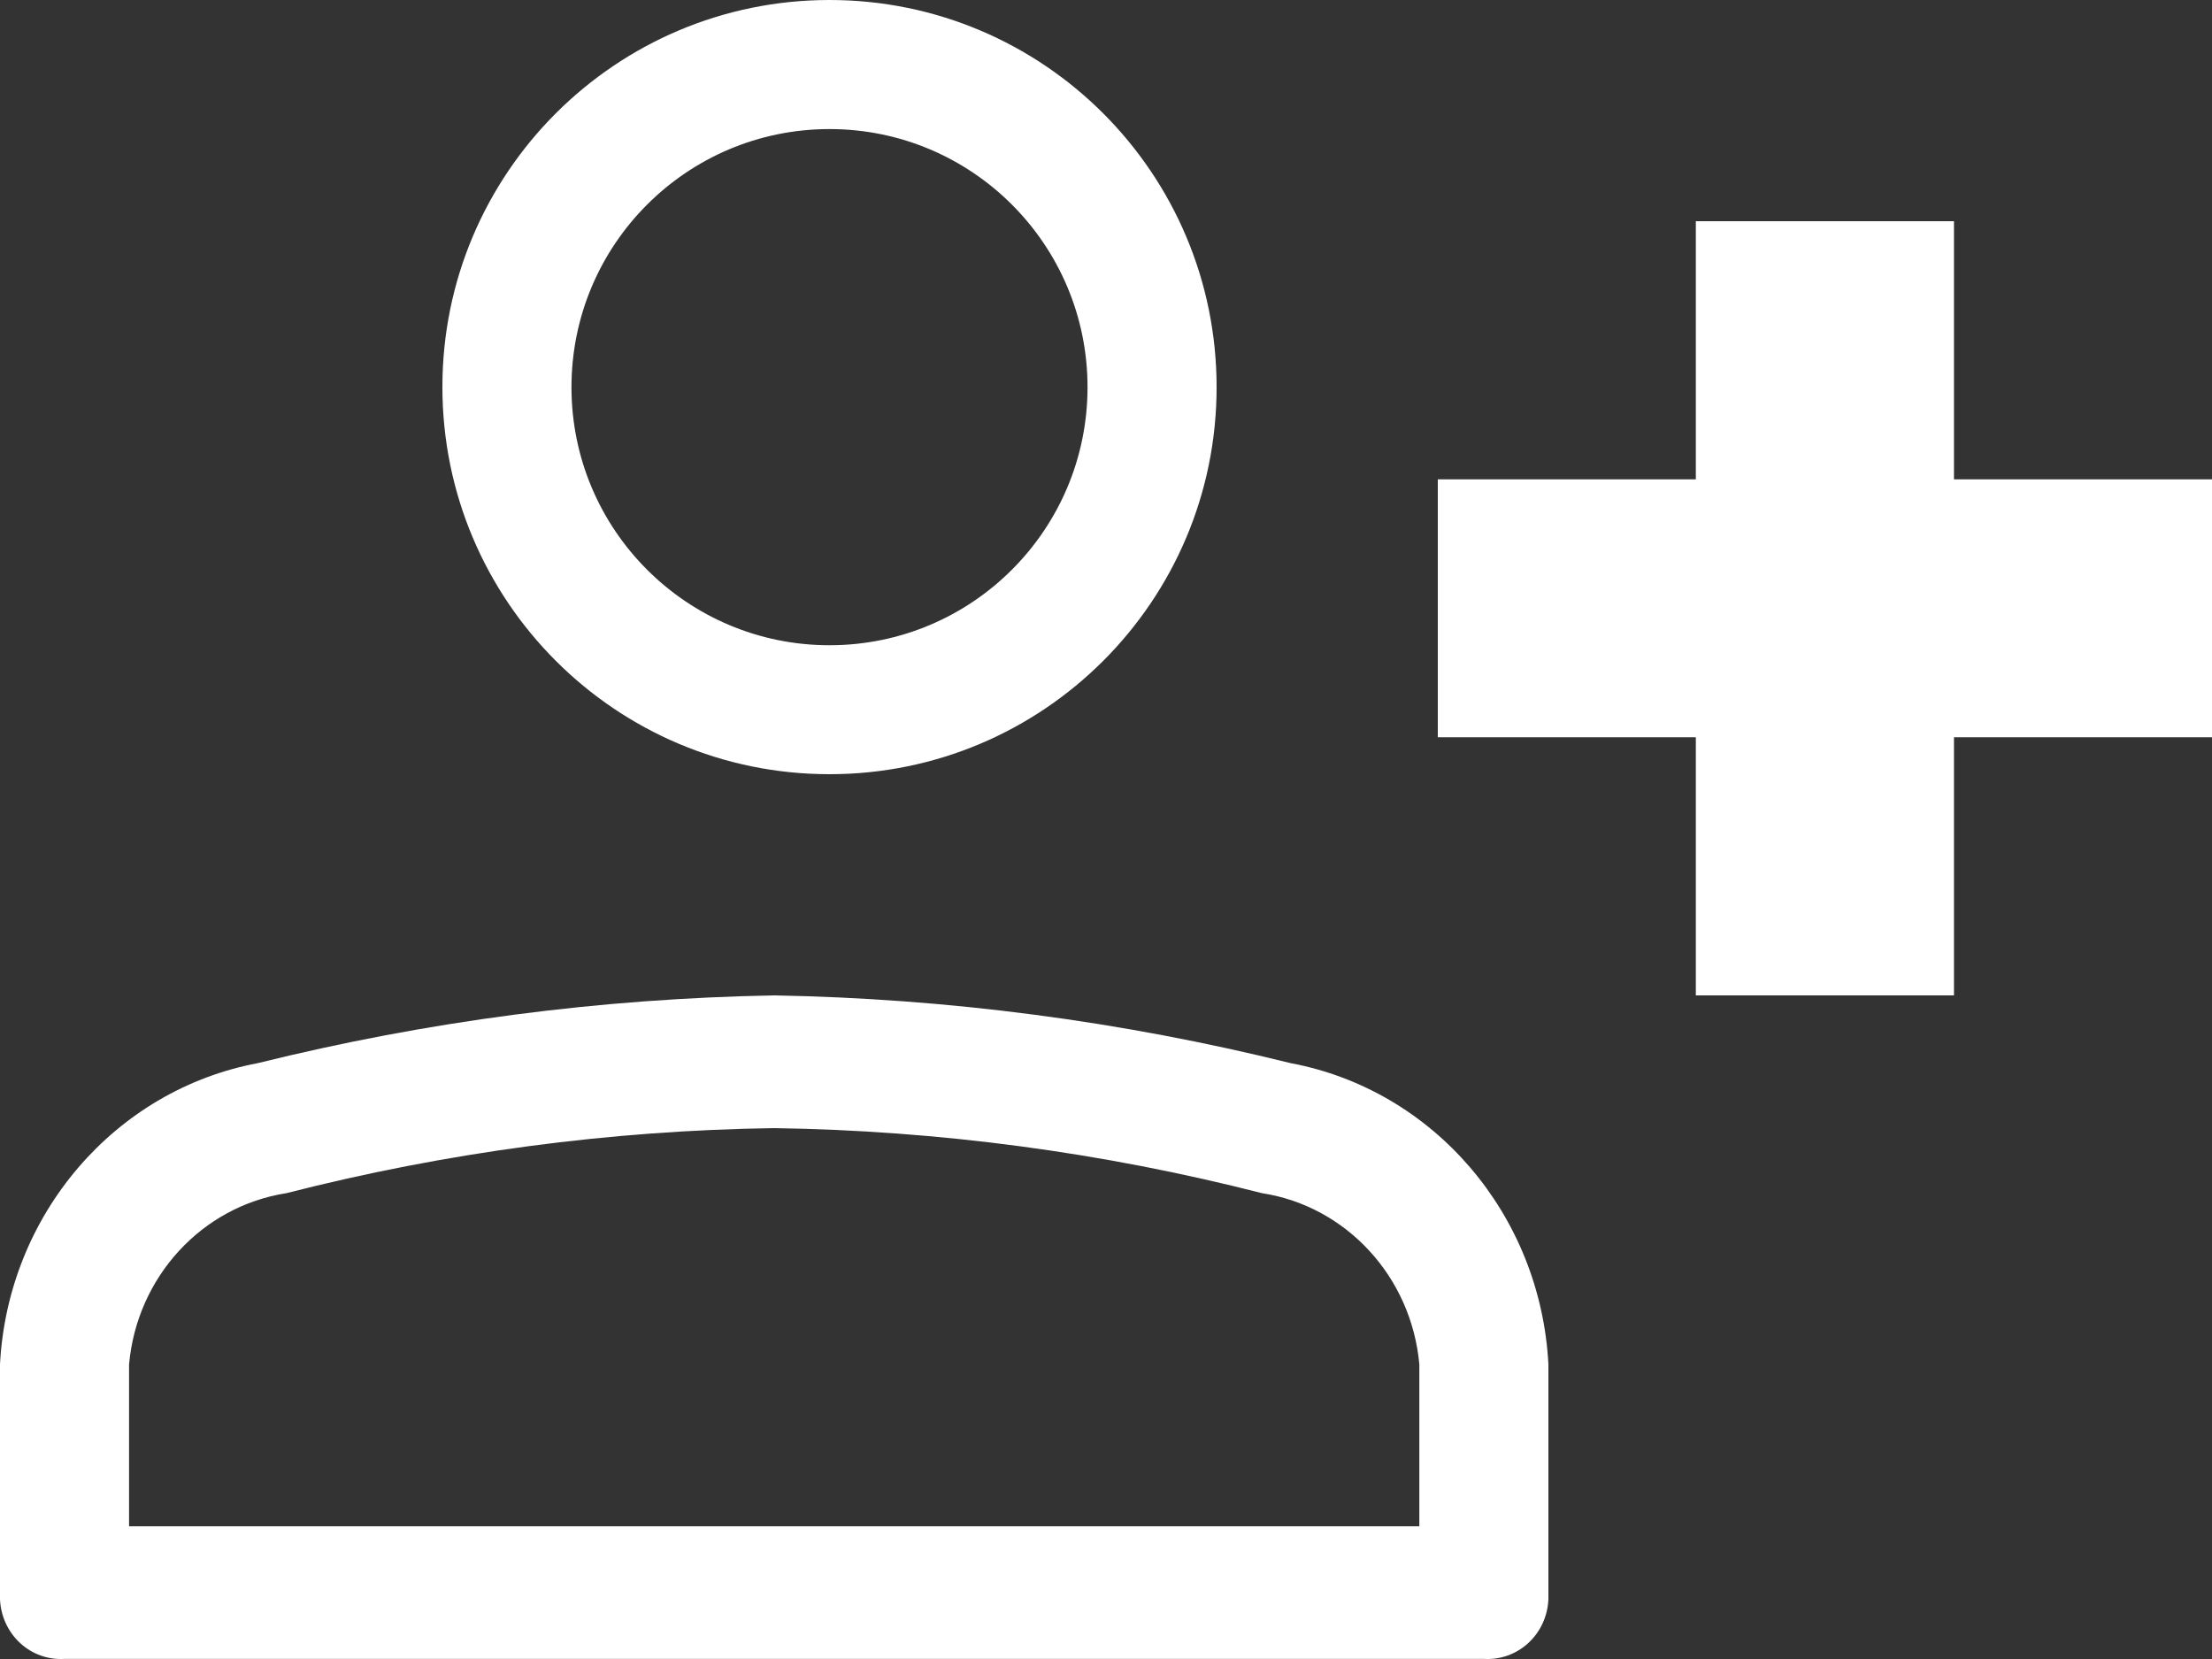
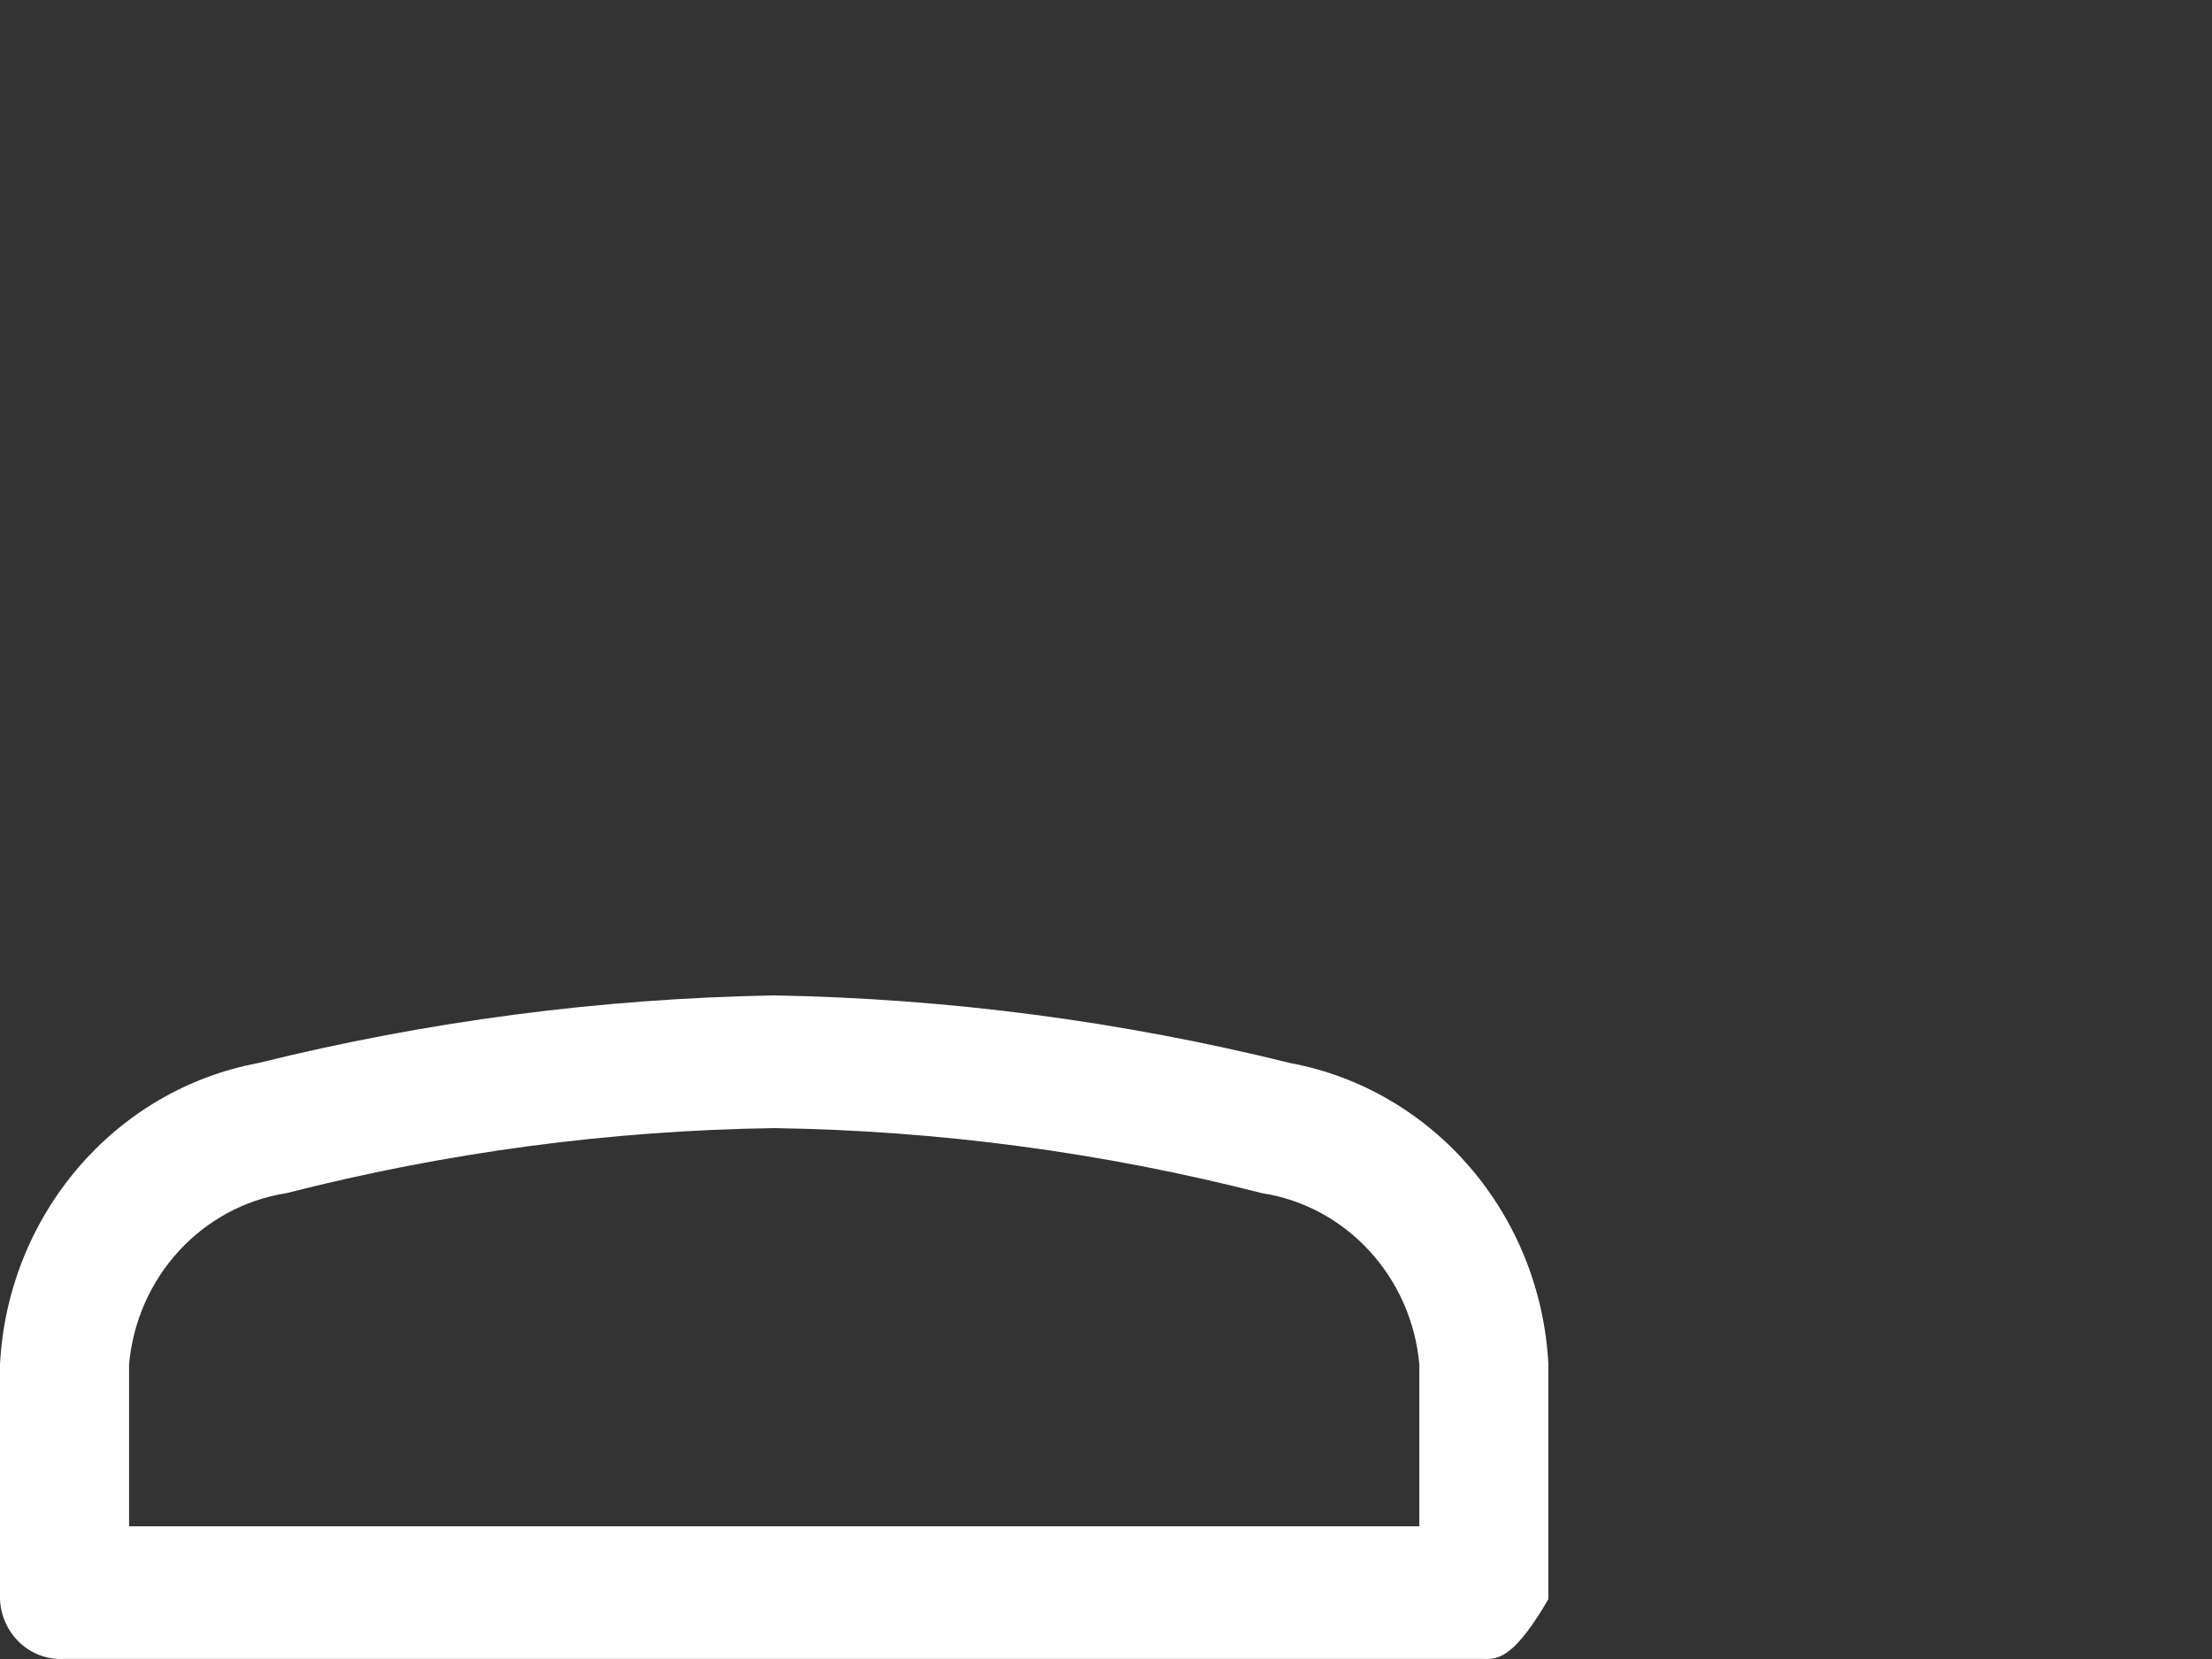
<svg xmlns="http://www.w3.org/2000/svg" width="20px" height="15px" viewBox="0 0 20 15" version="1.1">
  <rect x="0" y="0" width="20" height="15" fill="#333333" stroke="none" />
  <title>13CBE0BC-190A-4BF9-A4C6-A587956F702D@1.5x</title>
  <g id="Mobile" stroke="none" stroke-width="1" fill="none" fill-rule="evenodd">
    <g id="Mobile_2.0_Main-Page" transform="translate(-207, -130)" fill="#FFFFFF">
      <g id="Header_Mobile" transform="translate(0, 66)">
        <g id="Group-4" transform="translate(217, 71.5) scale(-1, 1) translate(-217, -71.5) translate(207, 64)">
-           <path d="M12.5,7 C14.433,7 16,5.433 16,3.499 C16,1.567 14.433,0 12.5,0 C10.567,0 9,1.567 9,3.501 C9,5.433 10.567,7 12.5,7 Z M12.5,1.167 C13.789,1.167 14.833,2.212 14.833,3.501 C14.833,4.789 13.789,5.834 12.5,5.834 C11.211,5.834 10.167,4.789 10.167,3.501 C10.167,2.212 11.211,1.167 12.5,1.167 Z" id="Fill-1" />
-           <path d="M17.667,9.612 C16.138,9.233 14.572,9.028 13,9 C11.428,9.028 9.862,9.233 8.333,9.612 C7.036,9.854 6.071,10.982 6,12.335 L6,14.459 C6.006,14.611 6.071,14.753 6.181,14.855 C6.292,14.957 6.436,15.008 6.583,14.999 L19.417,14.999 C19.565,15.008 19.709,14.957 19.819,14.855 C19.929,14.753 19.994,14.61 20,14.459 L20,12.335 C19.929,10.983 18.963,9.855 17.667,9.612 L17.667,9.612 Z M18.833,13.8 L7.167,13.8 L7.167,12.336 C7.238,11.545 7.826,10.906 8.59,10.788 C10.033,10.419 11.512,10.222 13,10.2 C14.487,10.221 15.967,10.419 17.41,10.788 C18.175,10.907 18.762,11.545 18.833,12.336 L18.833,13.8 Z" id="Fill-2" />
-           <polygon id="Fill-3" points="7 4.334 4.667 4.334 4.667 2 2.333 2 2.333 4.334 0 4.334 0 6.666 2.333 6.666 2.333 9 4.667 9 4.667 6.666 7 6.666" />
+           <path d="M17.667,9.612 C16.138,9.233 14.572,9.028 13,9 C11.428,9.028 9.862,9.233 8.333,9.612 C7.036,9.854 6.071,10.982 6,12.335 L6,14.459 C6.292,14.957 6.436,15.008 6.583,14.999 L19.417,14.999 C19.565,15.008 19.709,14.957 19.819,14.855 C19.929,14.753 19.994,14.61 20,14.459 L20,12.335 C19.929,10.983 18.963,9.855 17.667,9.612 L17.667,9.612 Z M18.833,13.8 L7.167,13.8 L7.167,12.336 C7.238,11.545 7.826,10.906 8.59,10.788 C10.033,10.419 11.512,10.222 13,10.2 C14.487,10.221 15.967,10.419 17.41,10.788 C18.175,10.907 18.762,11.545 18.833,12.336 L18.833,13.8 Z" id="Fill-2" />
        </g>
      </g>
    </g>
  </g>
</svg>